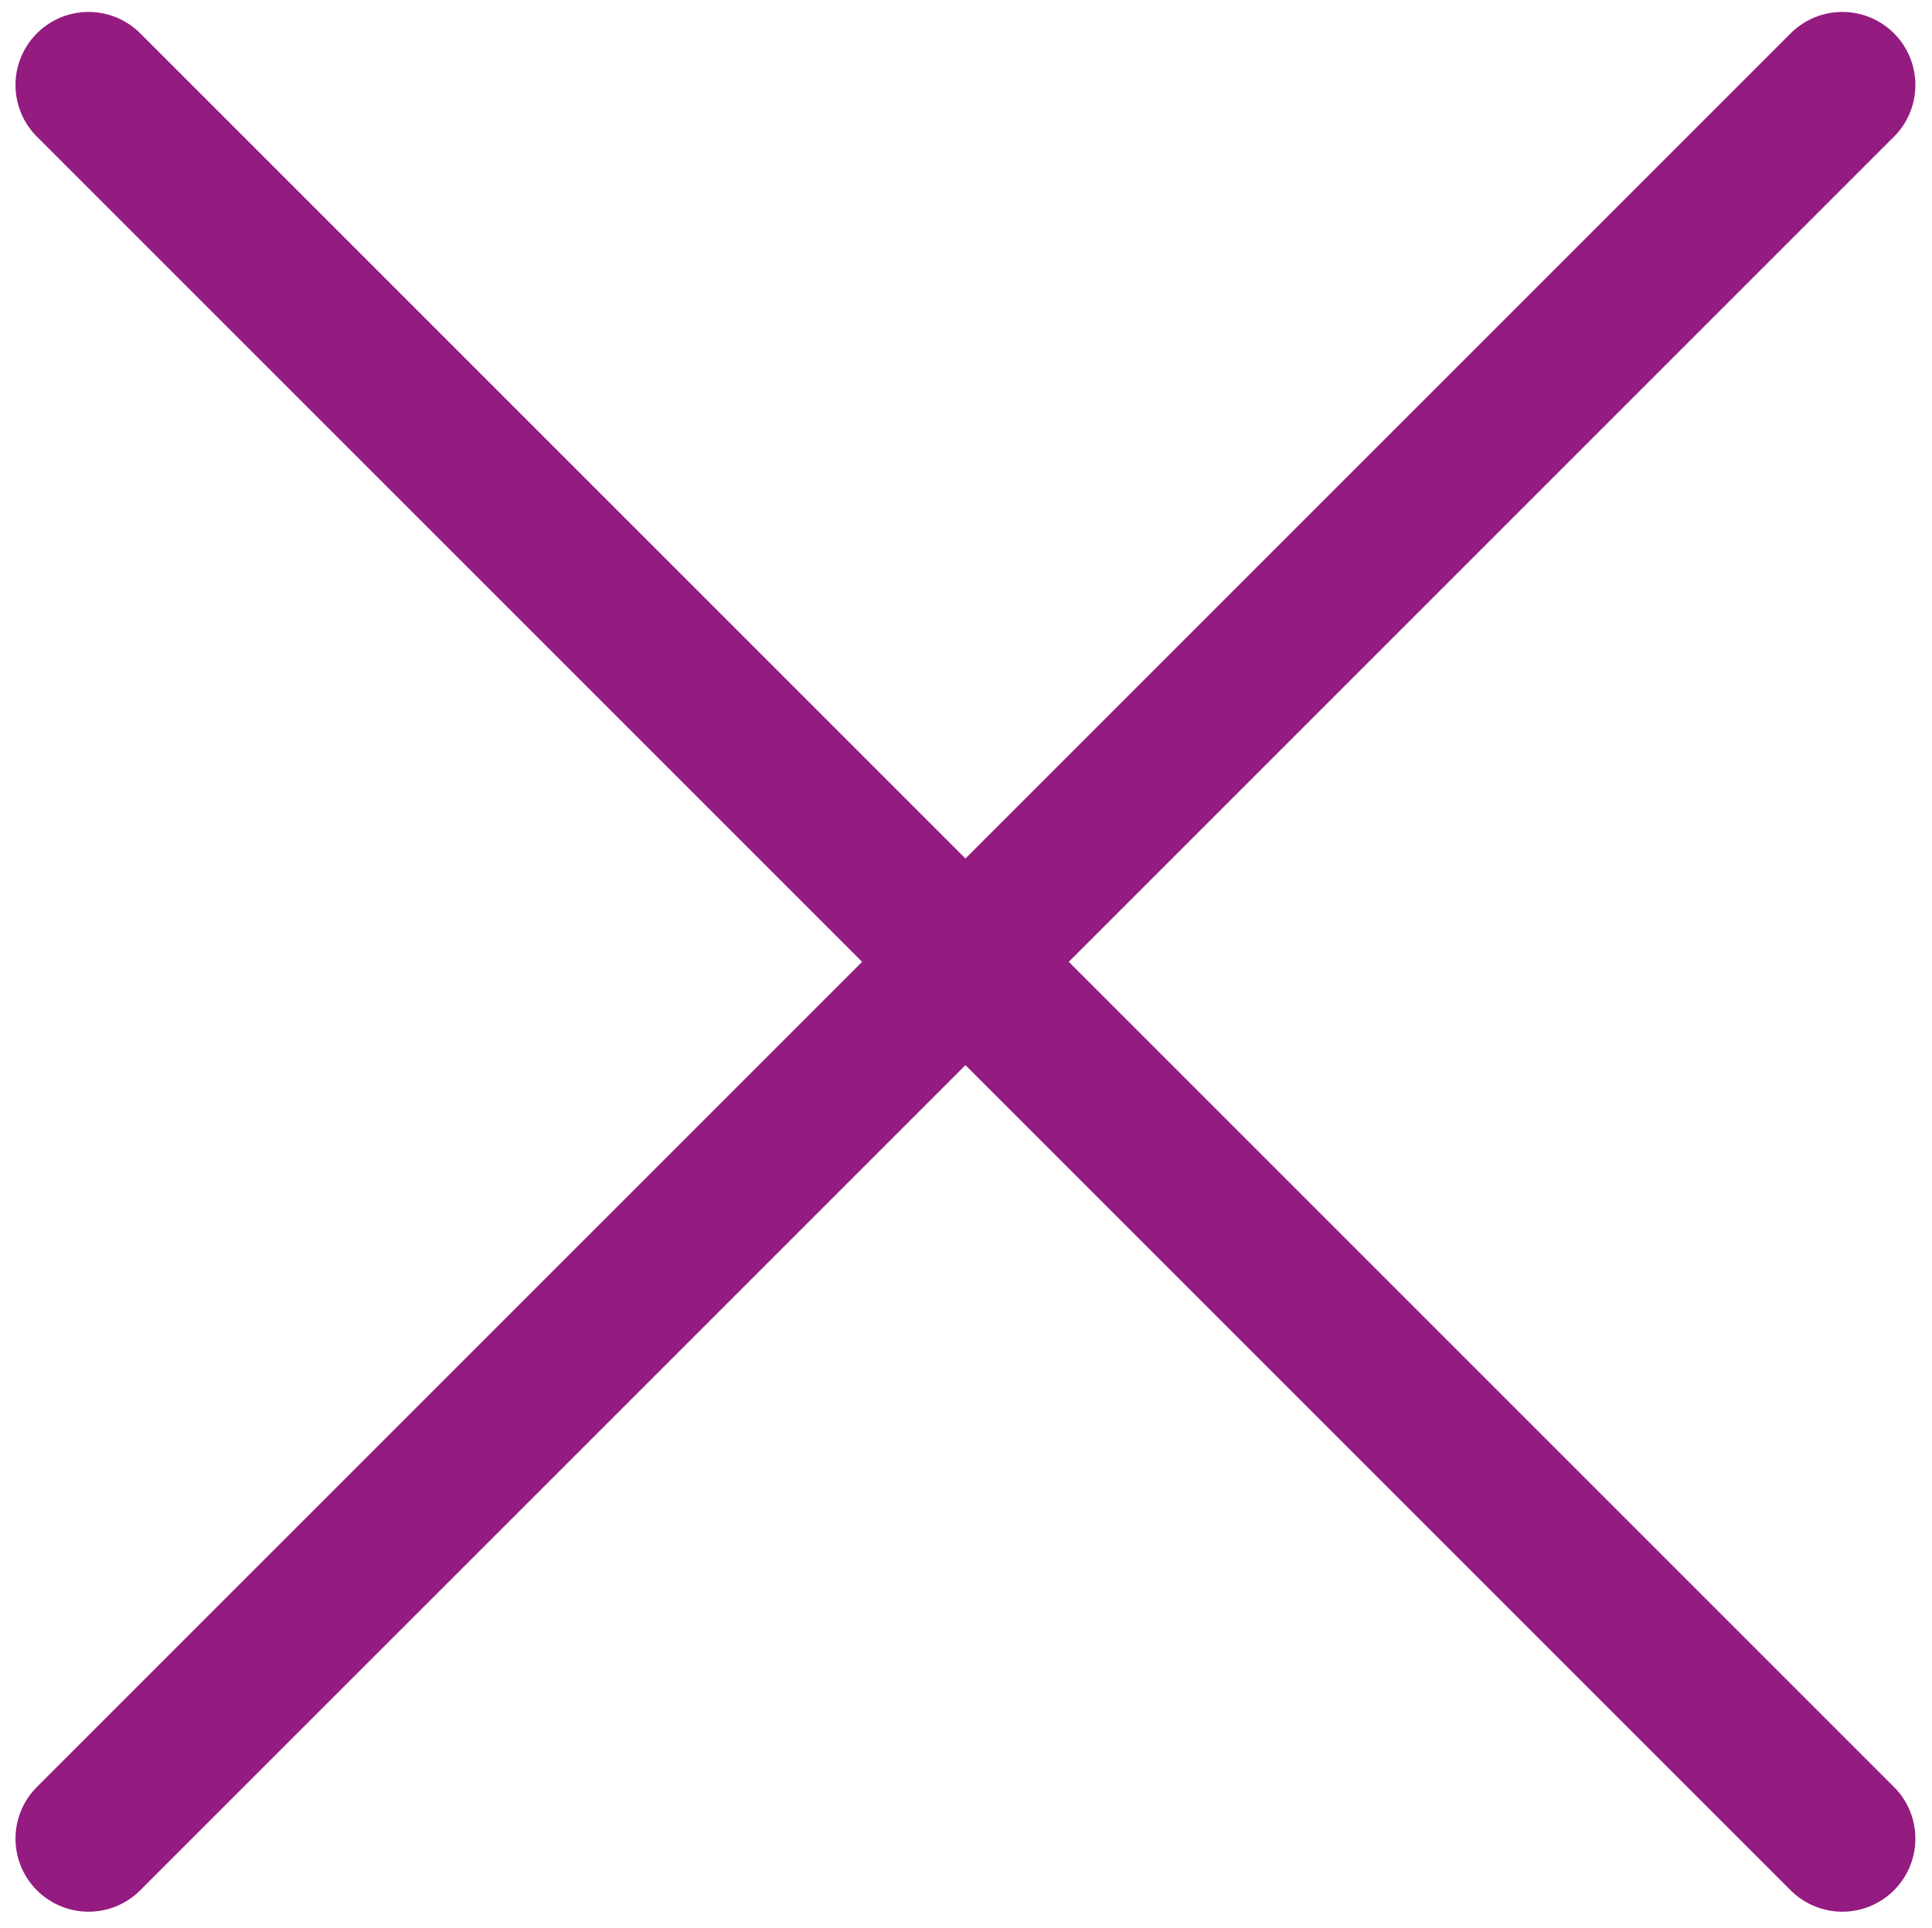
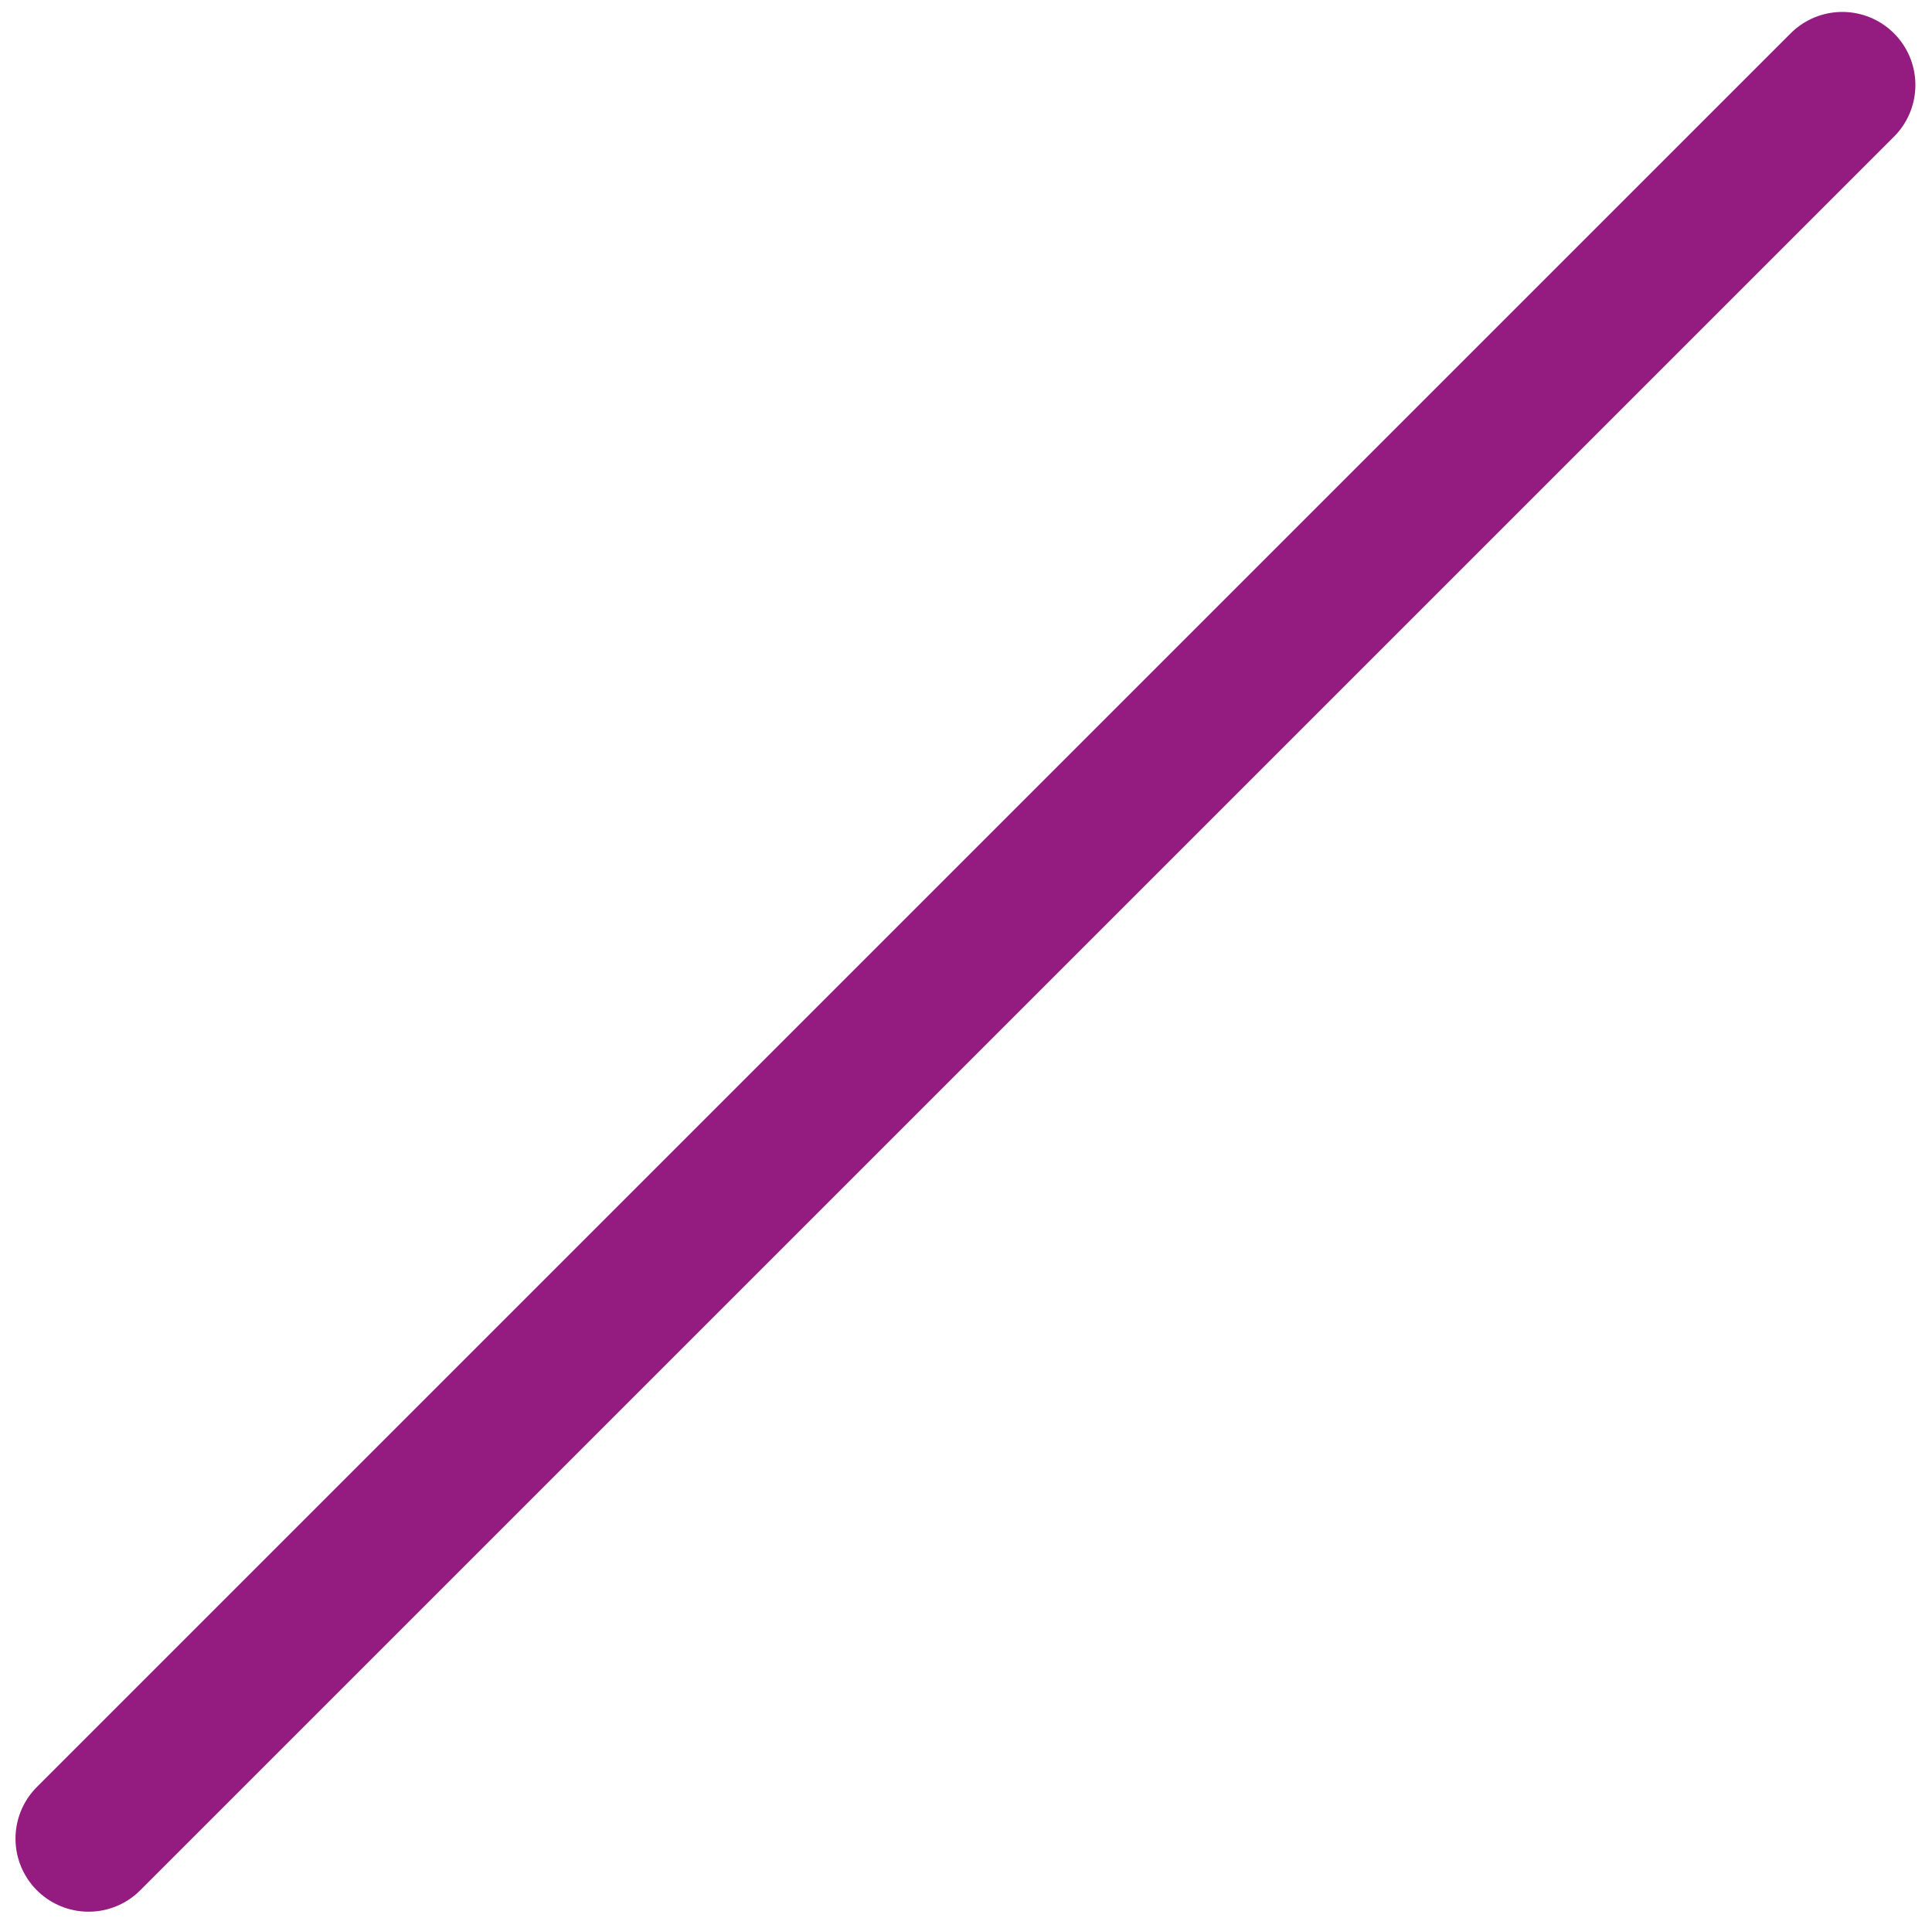
<svg xmlns="http://www.w3.org/2000/svg" version="1.1" id="Livello_1" x="0px" y="0px" width="39.659px" height="39.574px" viewBox="0 0 39.659 39.574" enable-background="new 0 0 39.659 39.574" xml:space="preserve">
  <g>
-     <line fill="none" stroke="#941B80" stroke-width="3" stroke-linecap="round" stroke-linejoin="round" stroke-miterlimit="10" x1="1.818" y1="1.745" x2="37.818" y2="37.745" />
    <line fill="none" stroke="#941B80" stroke-width="3" stroke-linecap="round" stroke-linejoin="round" stroke-miterlimit="10" x1="37.818" y1="1.745" x2="1.818" y2="37.745" />
  </g>
</svg>